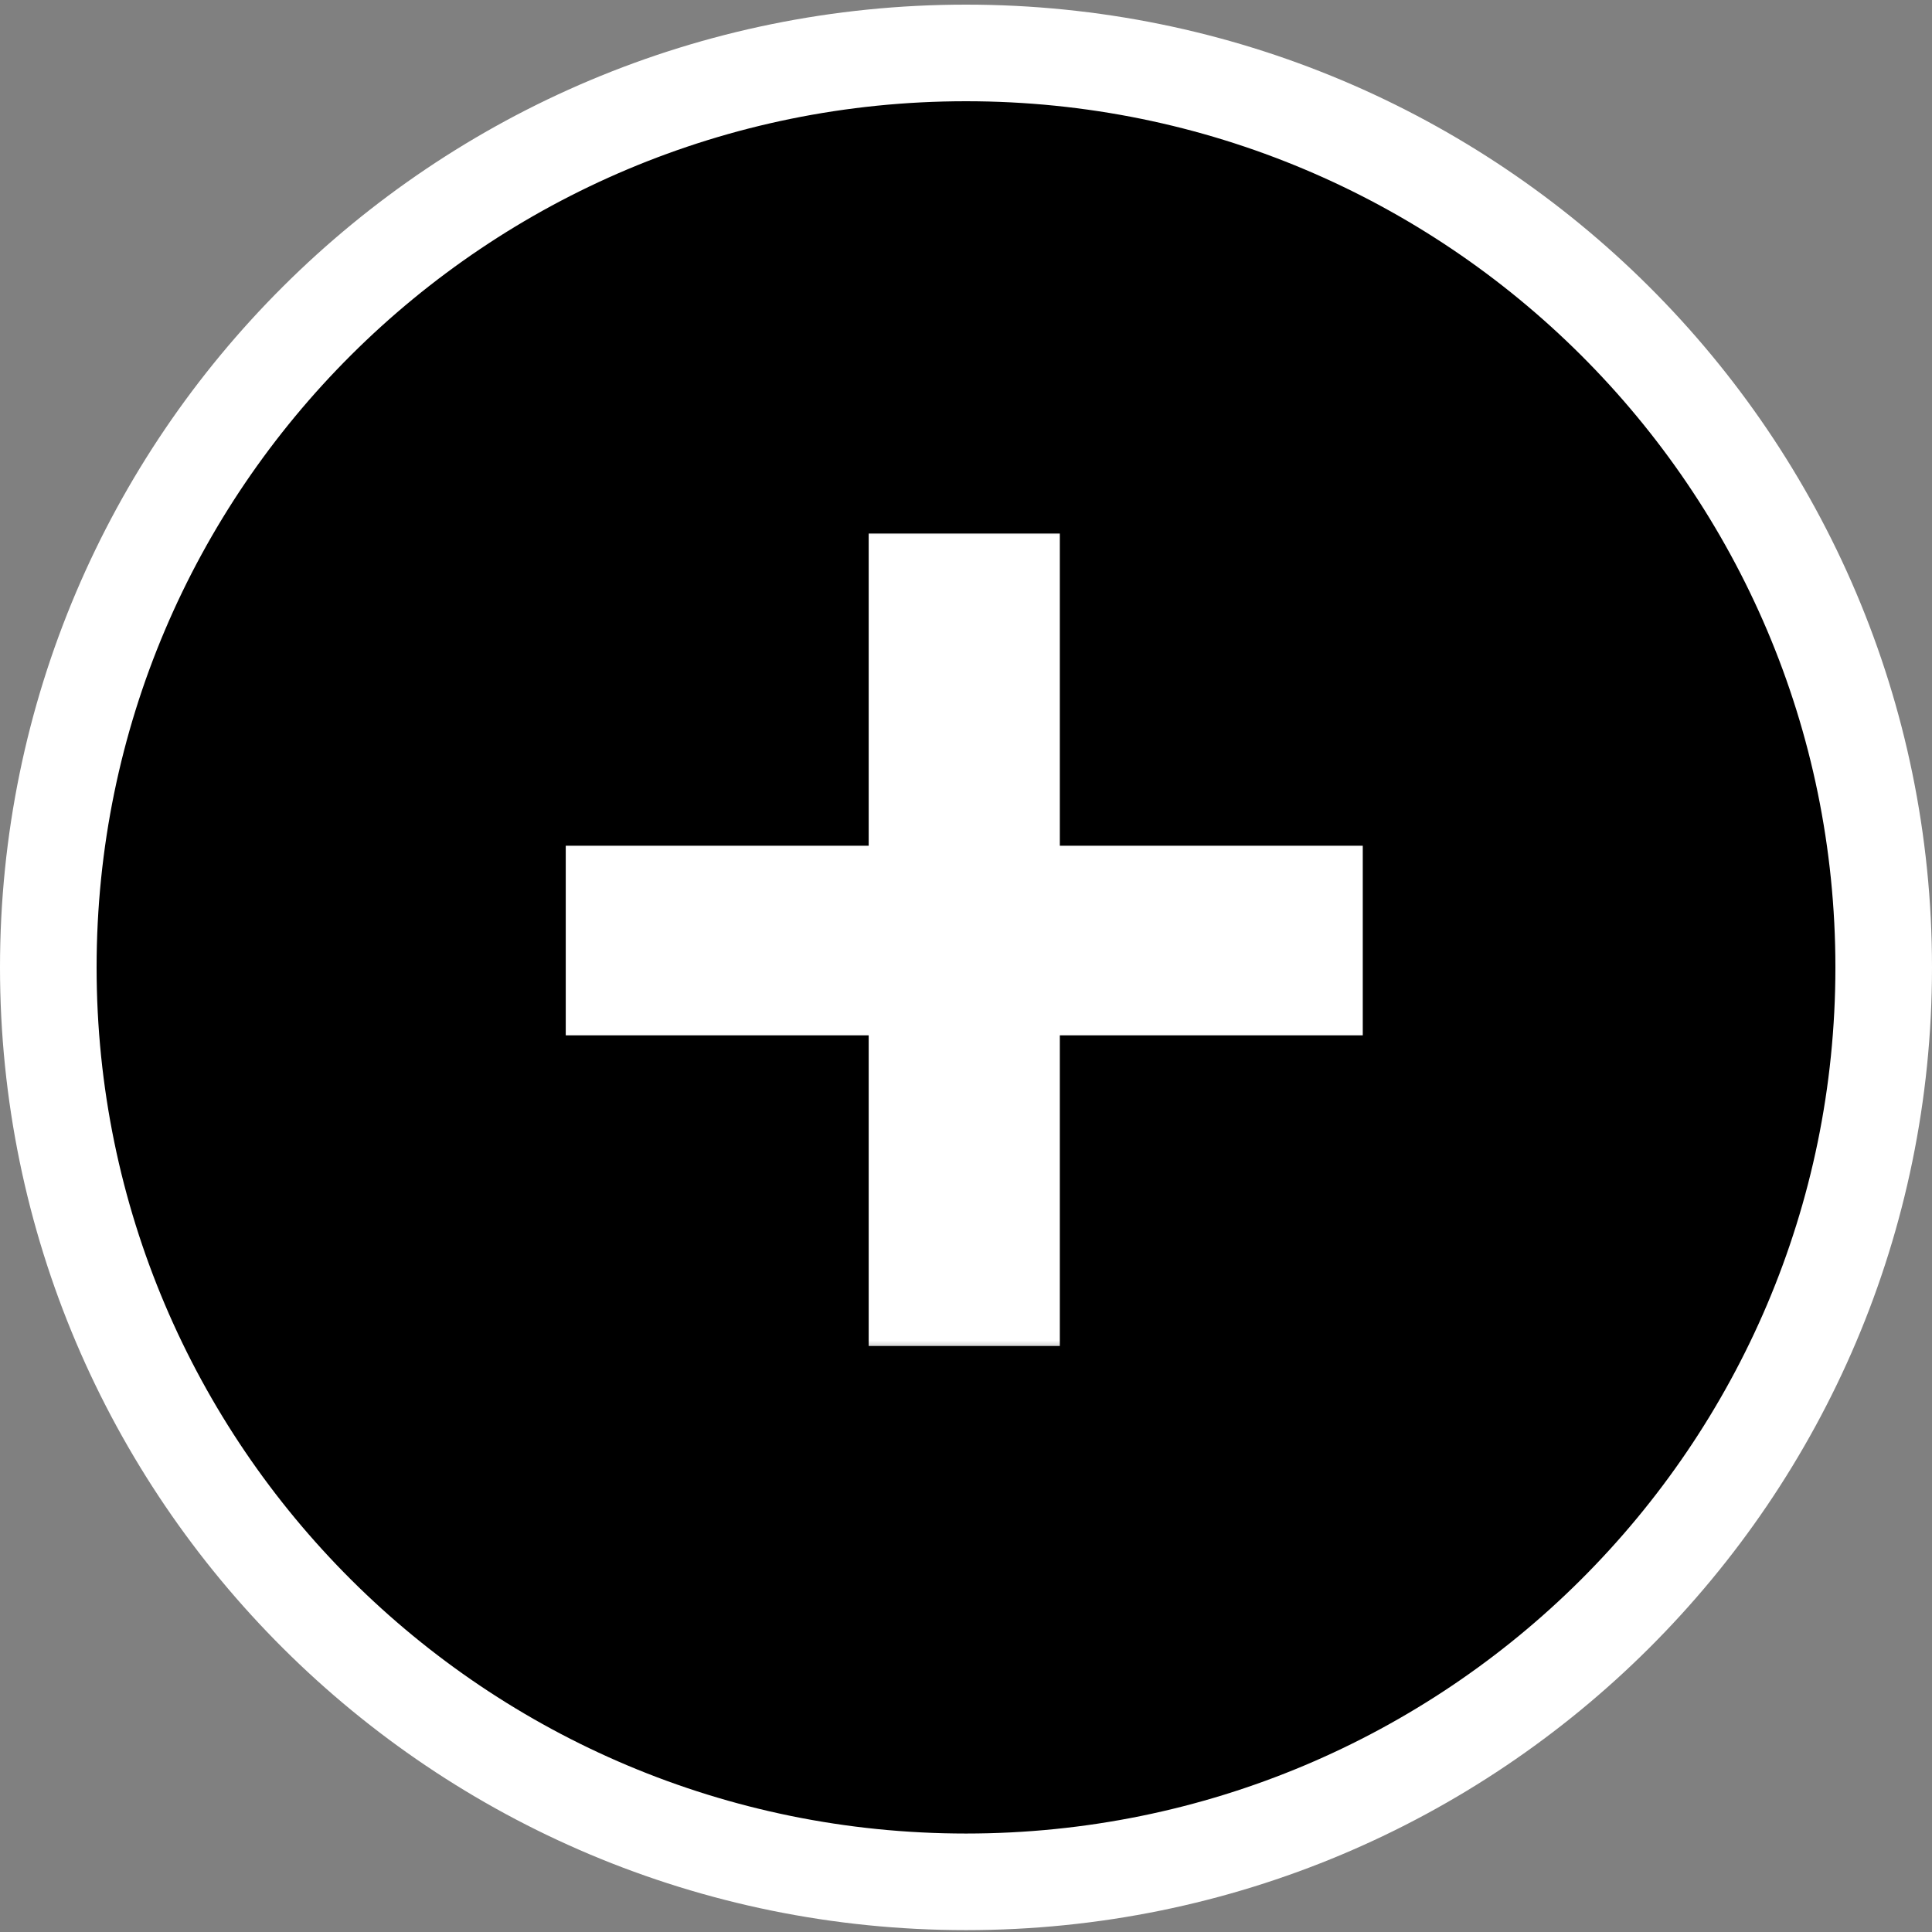
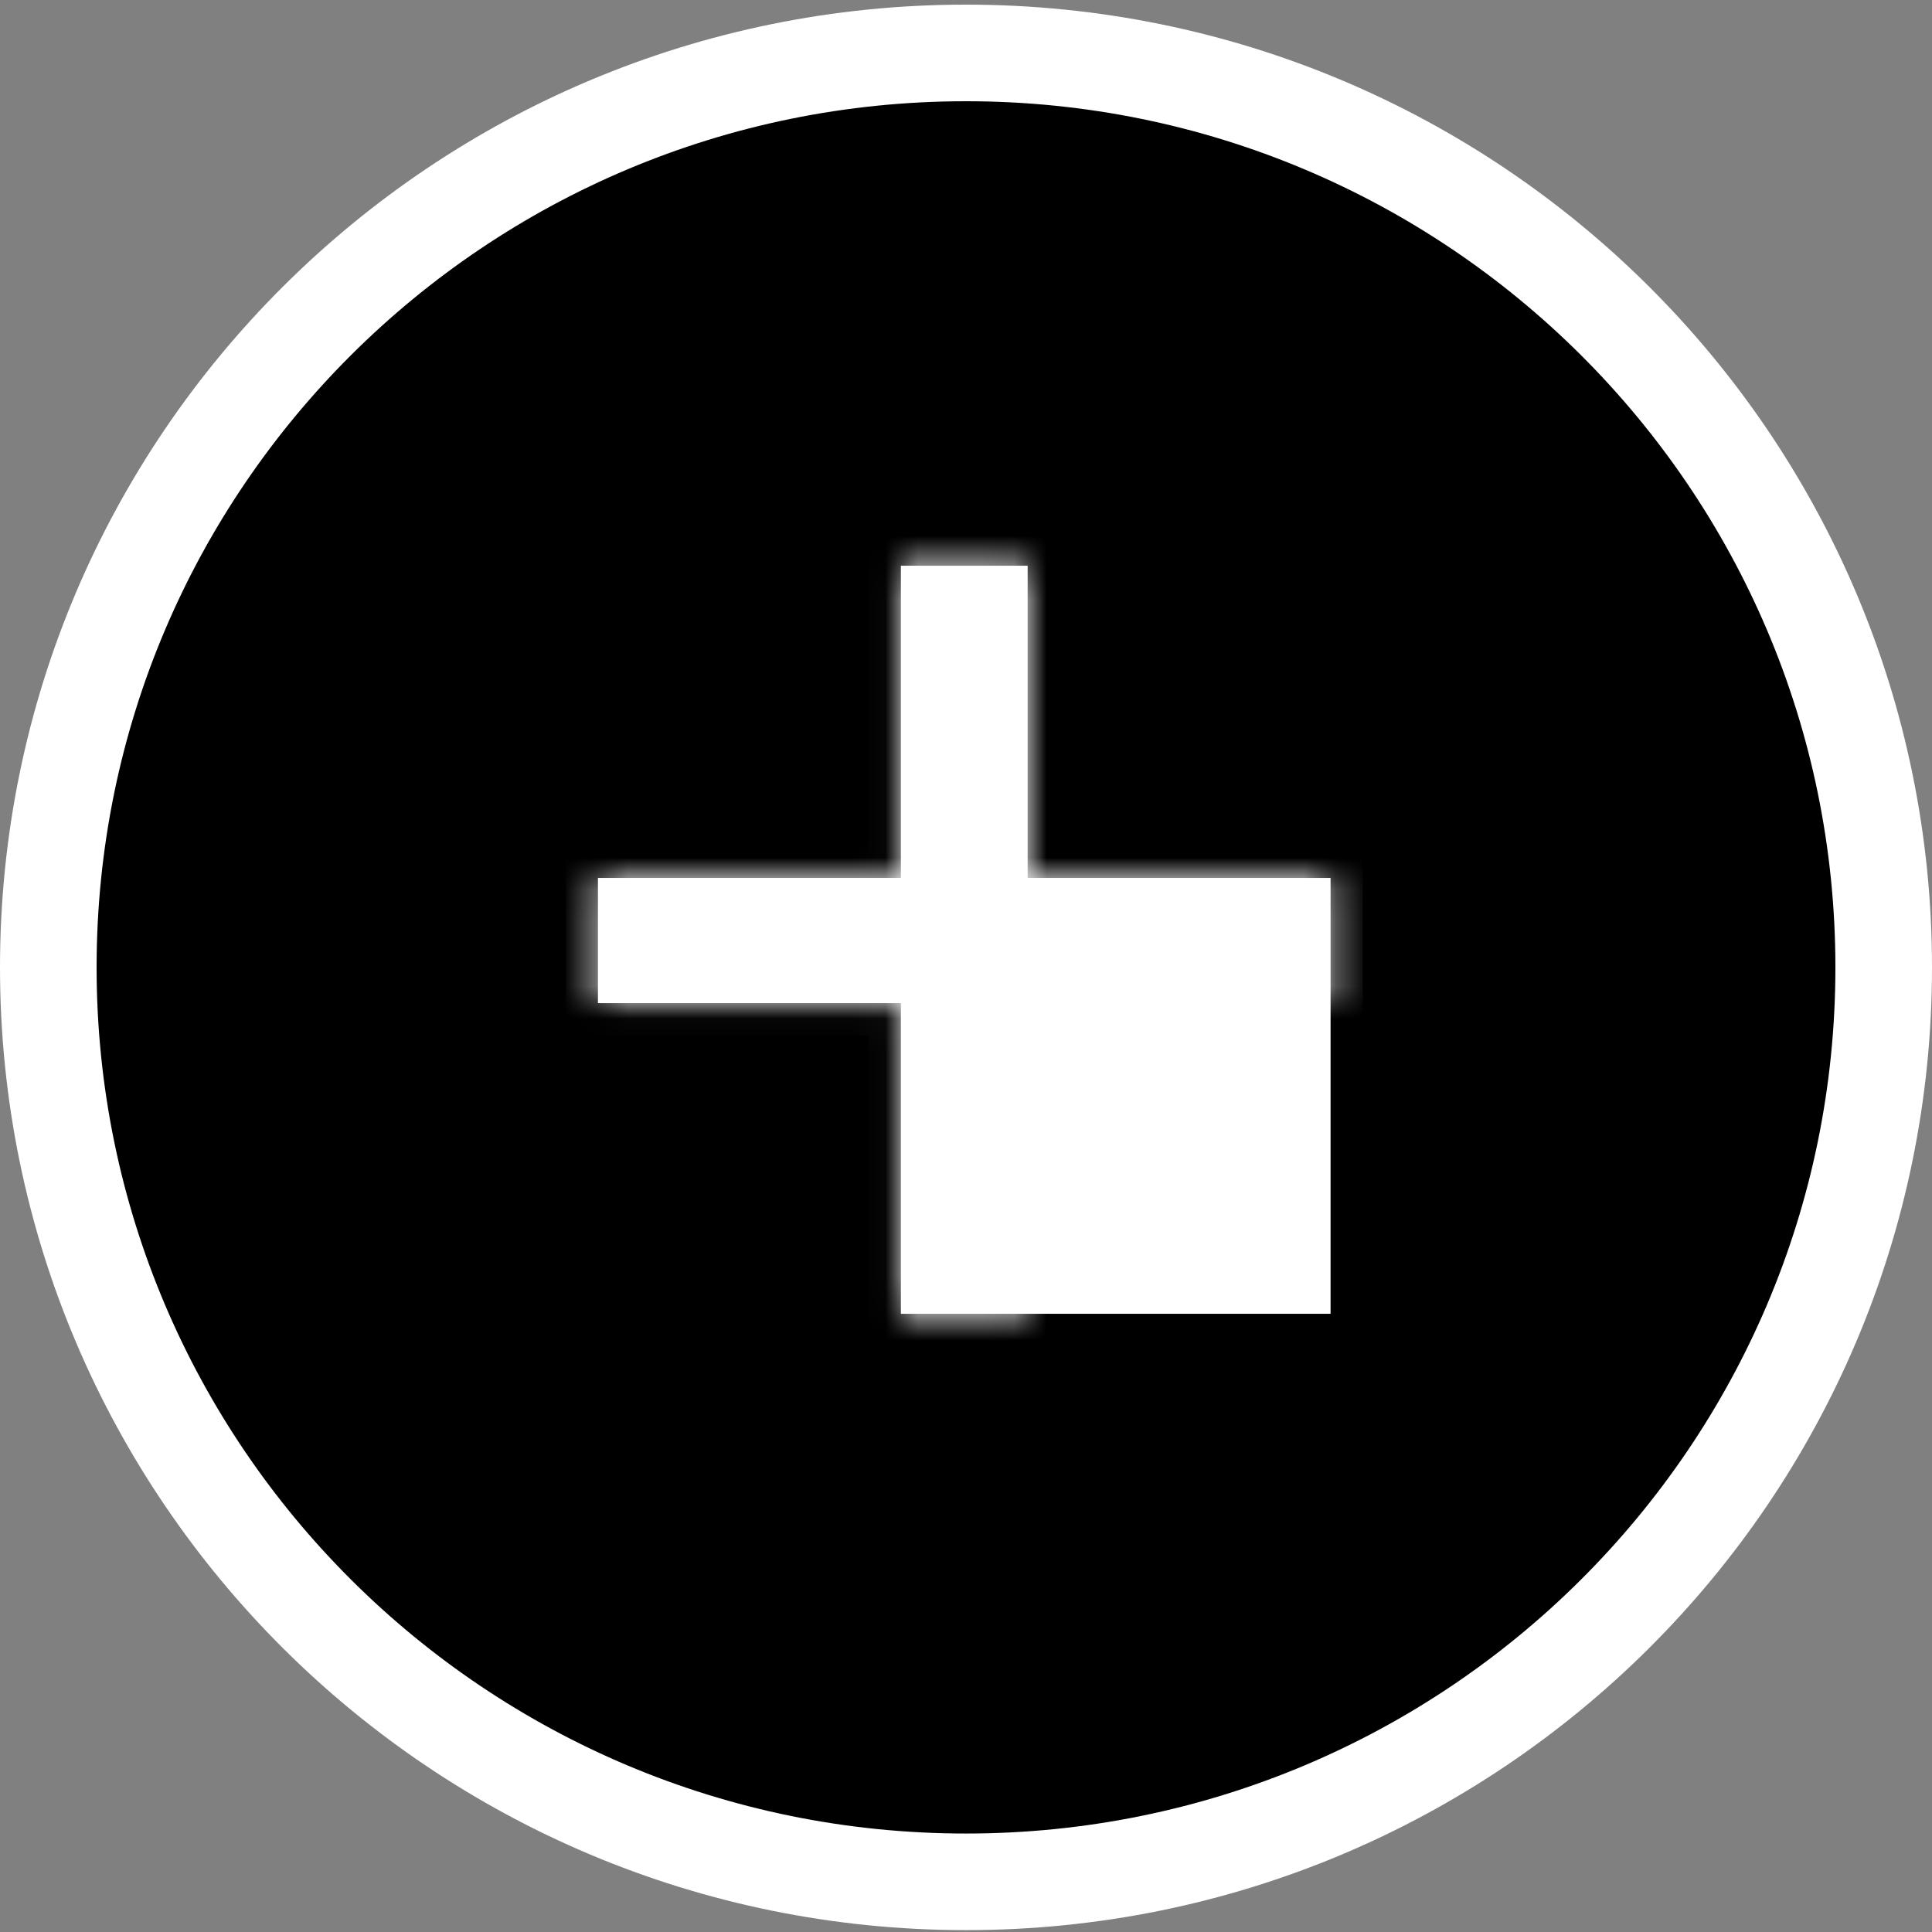
<svg xmlns="http://www.w3.org/2000/svg" width="60" height="60" viewBox="0 0 60 60" fill="none">
  <rect x="0" y="0" width="60" height="60" fill="#808080" stroke="none" />
  <path d="M30 58.442C45.735 58.442 58.5 45.733 58.5 30.043C58.5 14.353 45.735 1.644 30 1.644C14.265 1.644 1.5 14.353 1.5 30.043C1.5 45.733 14.265 58.442 30 58.442Z" fill="#FF9000" stroke="white" style="fill:#FF9000;fill:color(display-p3 1 0.565 0);fill-opacity:1;stroke:white;stroke-opacity:1;" stroke-width="3" />
  <mask id="path-2-outside-1_327_7354" maskUnits="userSpaceOnUse" x="17" y="16.129" width="26" height="26" fill="black">
-     <rect fill="white" x="17" y="16.129" width="26" height="26" />
    <path d="M31.914 27.265H41.322V31.153H31.914V40.801H27.978V31.153H18.57V27.265H27.978V17.569H31.914V27.265Z" />
  </mask>
-   <path d="M31.914 27.265H41.322V31.153H31.914V40.801H27.978V31.153H18.57V27.265H27.978V17.569H31.914V27.265Z" fill="white" style="fill:white;fill-opacity:1;" />
+   <path d="M31.914 27.265H41.322V31.153V40.801H27.978V31.153H18.57V27.265H27.978V17.569H31.914V27.265Z" fill="white" style="fill:white;fill-opacity:1;" />
  <path d="M31.914 27.265H30.914V28.265H31.914V27.265ZM41.322 27.265H42.322V26.265H41.322V27.265ZM41.322 31.153V32.153H42.322V31.153H41.322ZM31.914 31.153V30.153H30.914V31.153H31.914ZM31.914 40.801V41.801H32.914V40.801H31.914ZM27.978 40.801H26.978V41.801H27.978V40.801ZM27.978 31.153H28.978V30.153H27.978V31.153ZM18.57 31.153H17.57V32.153H18.57V31.153ZM18.57 27.265V26.265H17.57V27.265H18.57ZM27.978 27.265V28.265H28.978V27.265H27.978ZM27.978 17.569V16.569H26.978V17.569H27.978ZM31.914 17.569H32.914V16.569H31.914V17.569ZM31.914 28.265H41.322V26.265H31.914V28.265ZM40.322 27.265V31.153H42.322V27.265H40.322ZM41.322 30.153H31.914V32.153H41.322V30.153ZM30.914 31.153V40.801H32.914V31.153H30.914ZM31.914 39.801H27.978V41.801H31.914V39.801ZM28.978 40.801V31.153H26.978V40.801H28.978ZM27.978 30.153H18.57V32.153H27.978V30.153ZM19.57 31.153V27.265H17.57V31.153H19.57ZM18.57 28.265H27.978V26.265H18.57V28.265ZM28.978 27.265V17.569H26.978V27.265H28.978ZM27.978 18.569H31.914V16.569H27.978V18.569ZM30.914 17.569V27.265H32.914V17.569H30.914Z" fill="white" style="fill:white;fill-opacity:1;" mask="url(#path-2-outside-1_327_7354)" />
</svg>